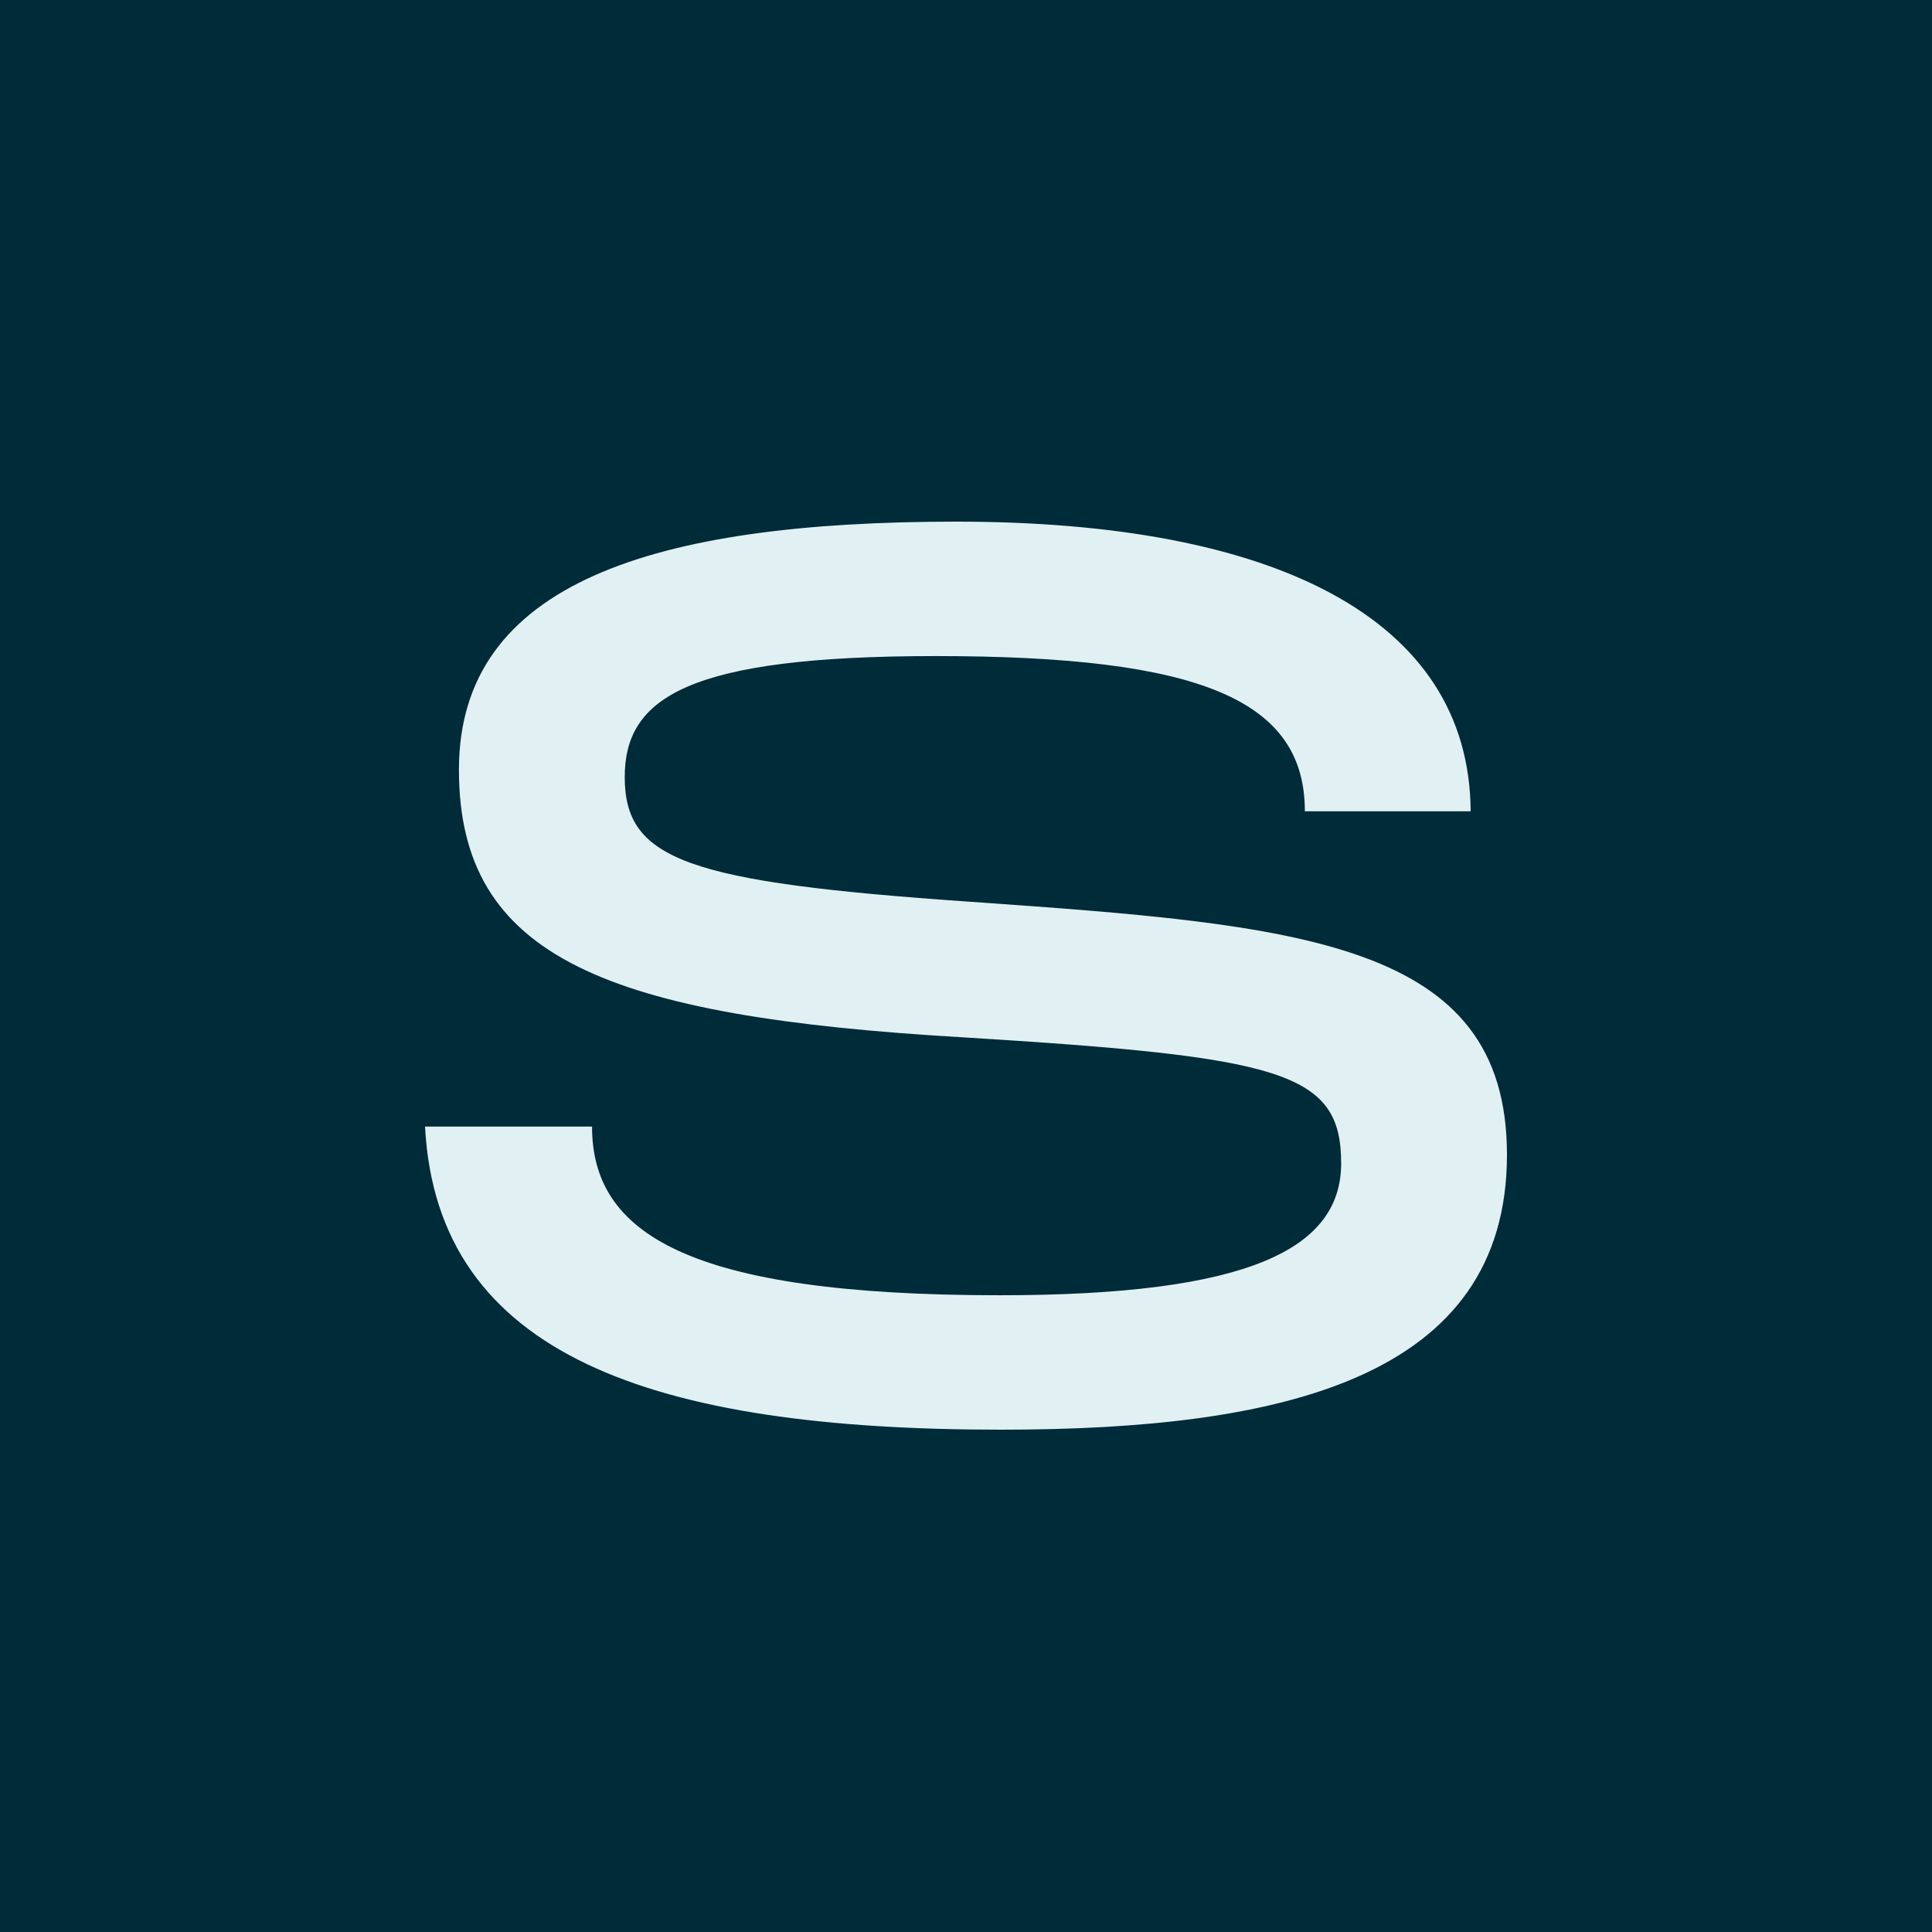
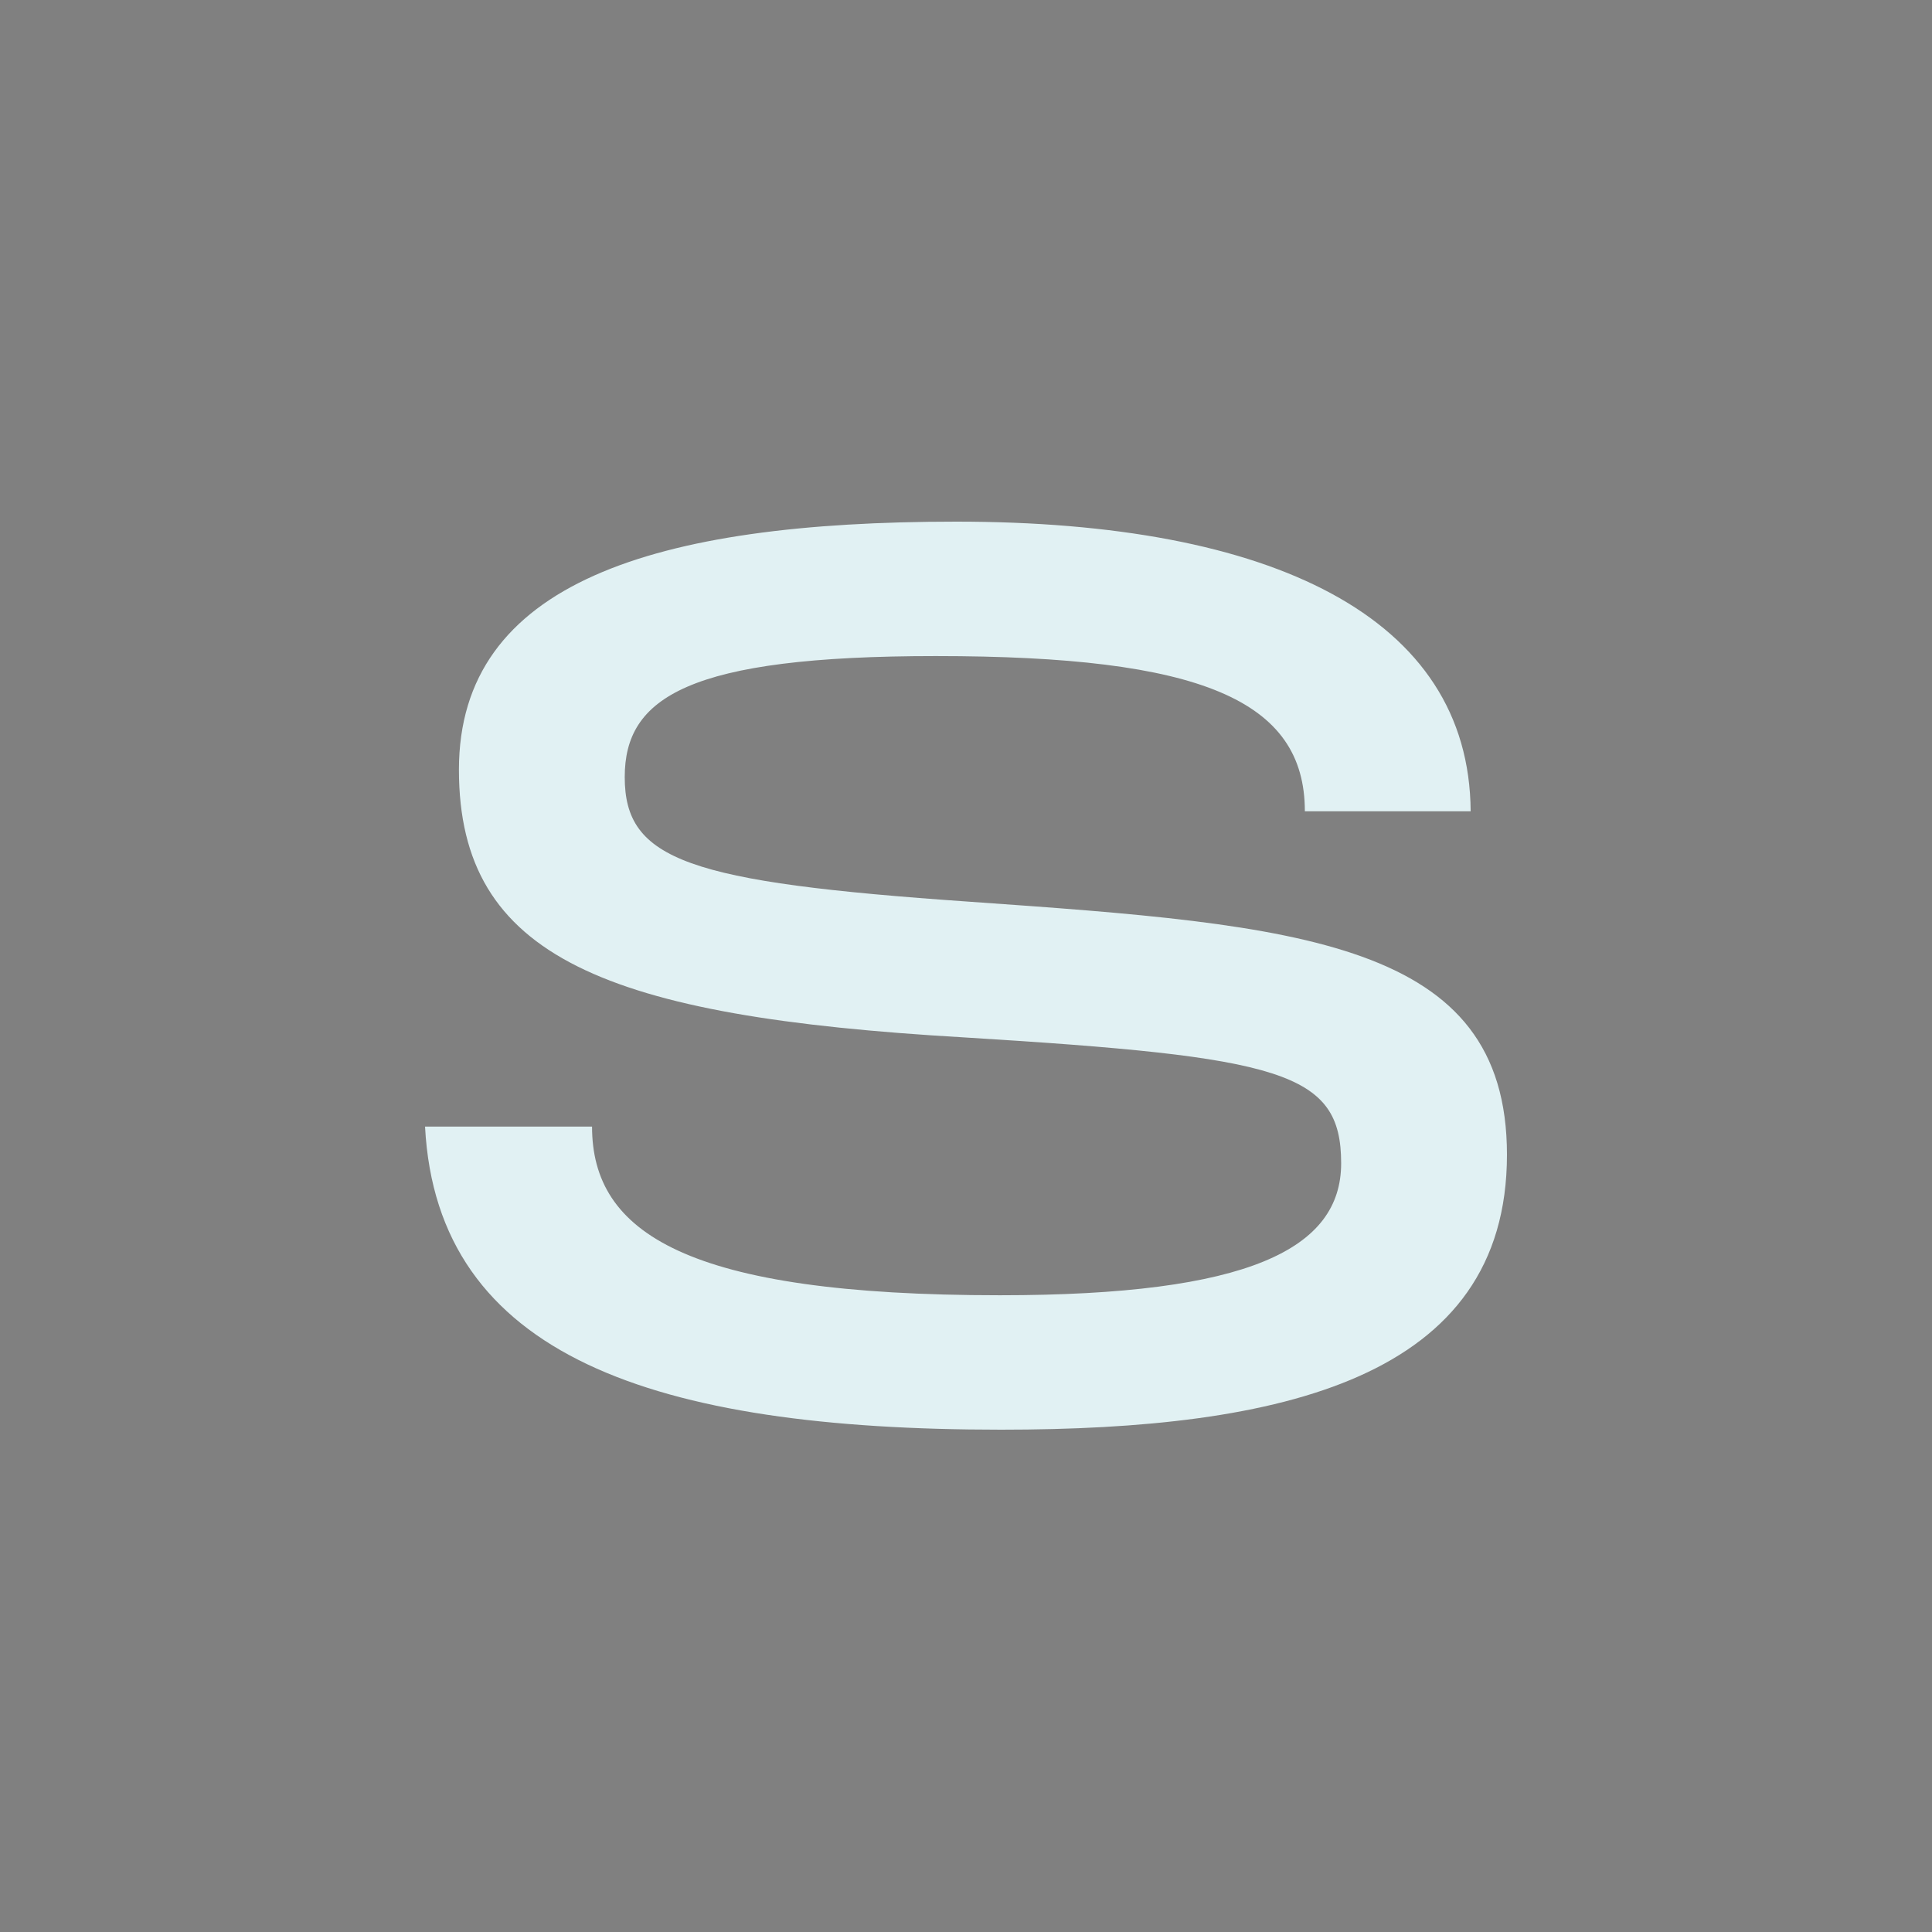
<svg xmlns="http://www.w3.org/2000/svg" version="1.1" width="100" height="100">
  <rect width="100%" height="100%" fill="#808080" stroke="none" />
  <svg width="100" height="100" viewBox="0 0 100 100" fill="none">
-     <rect width="100" height="100" fill="#002B39" />
    <path d="M22 58.312H30.644C30.644 63.816 35.53 67.042 51.754 67.042C64.658 67.042 69.418 64.638 69.418 60.21C69.418 55.466 66.349 54.707 49.875 53.694C31.396 52.619 23.754 49.583 23.754 39.841C23.754 30.163 33.839 27 49.499 27C65.848 27 76.058 31.934 76.121 41.992H67.539C67.539 36.236 62.152 33.958 48.434 33.958C35.593 33.958 32.336 36.109 32.336 40.221C32.336 44.522 35.593 45.661 50.188 46.673C67.289 47.875 78 48.697 78 59.767C78 71.343 66.349 74 51.817 74C33.839 74 22.626 70.205 22 58.312Z" fill="#E1F1F3" />
  </svg>
  <style>@media (prefers-color-scheme: light) { :root { filter: none; } }
@media (prefers-color-scheme: dark) { :root { filter: none; } }
</style>
</svg>